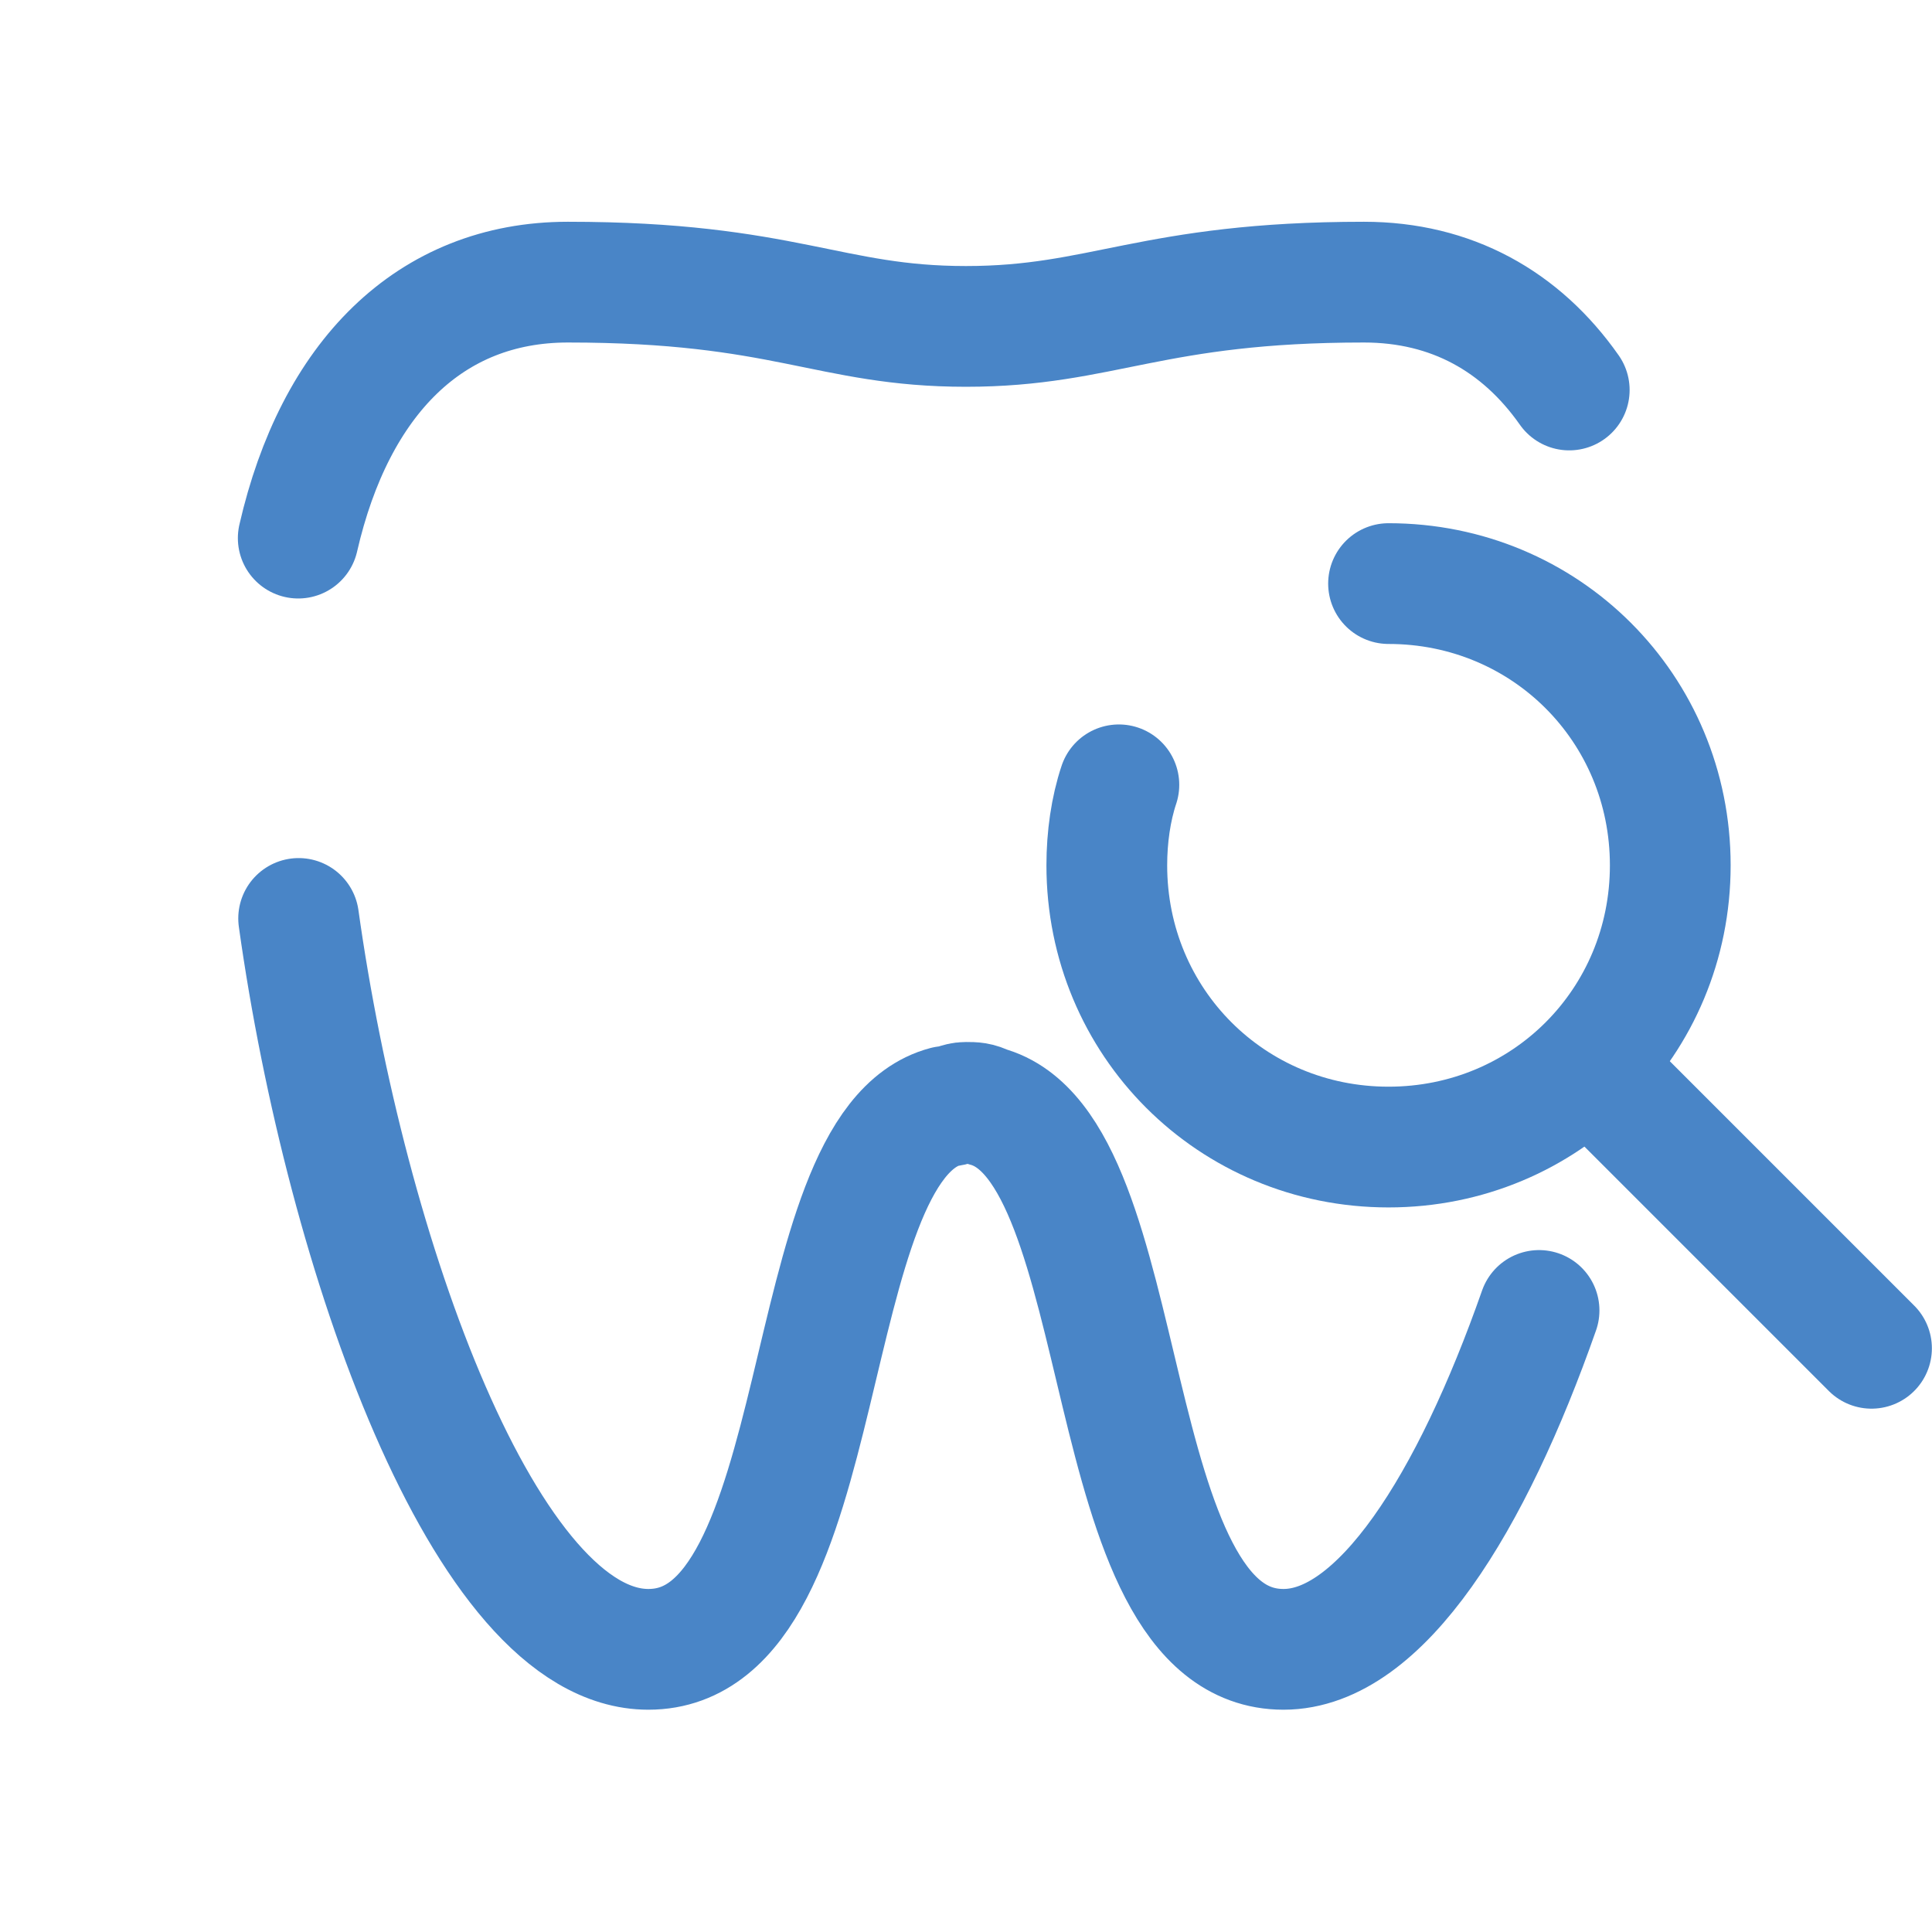
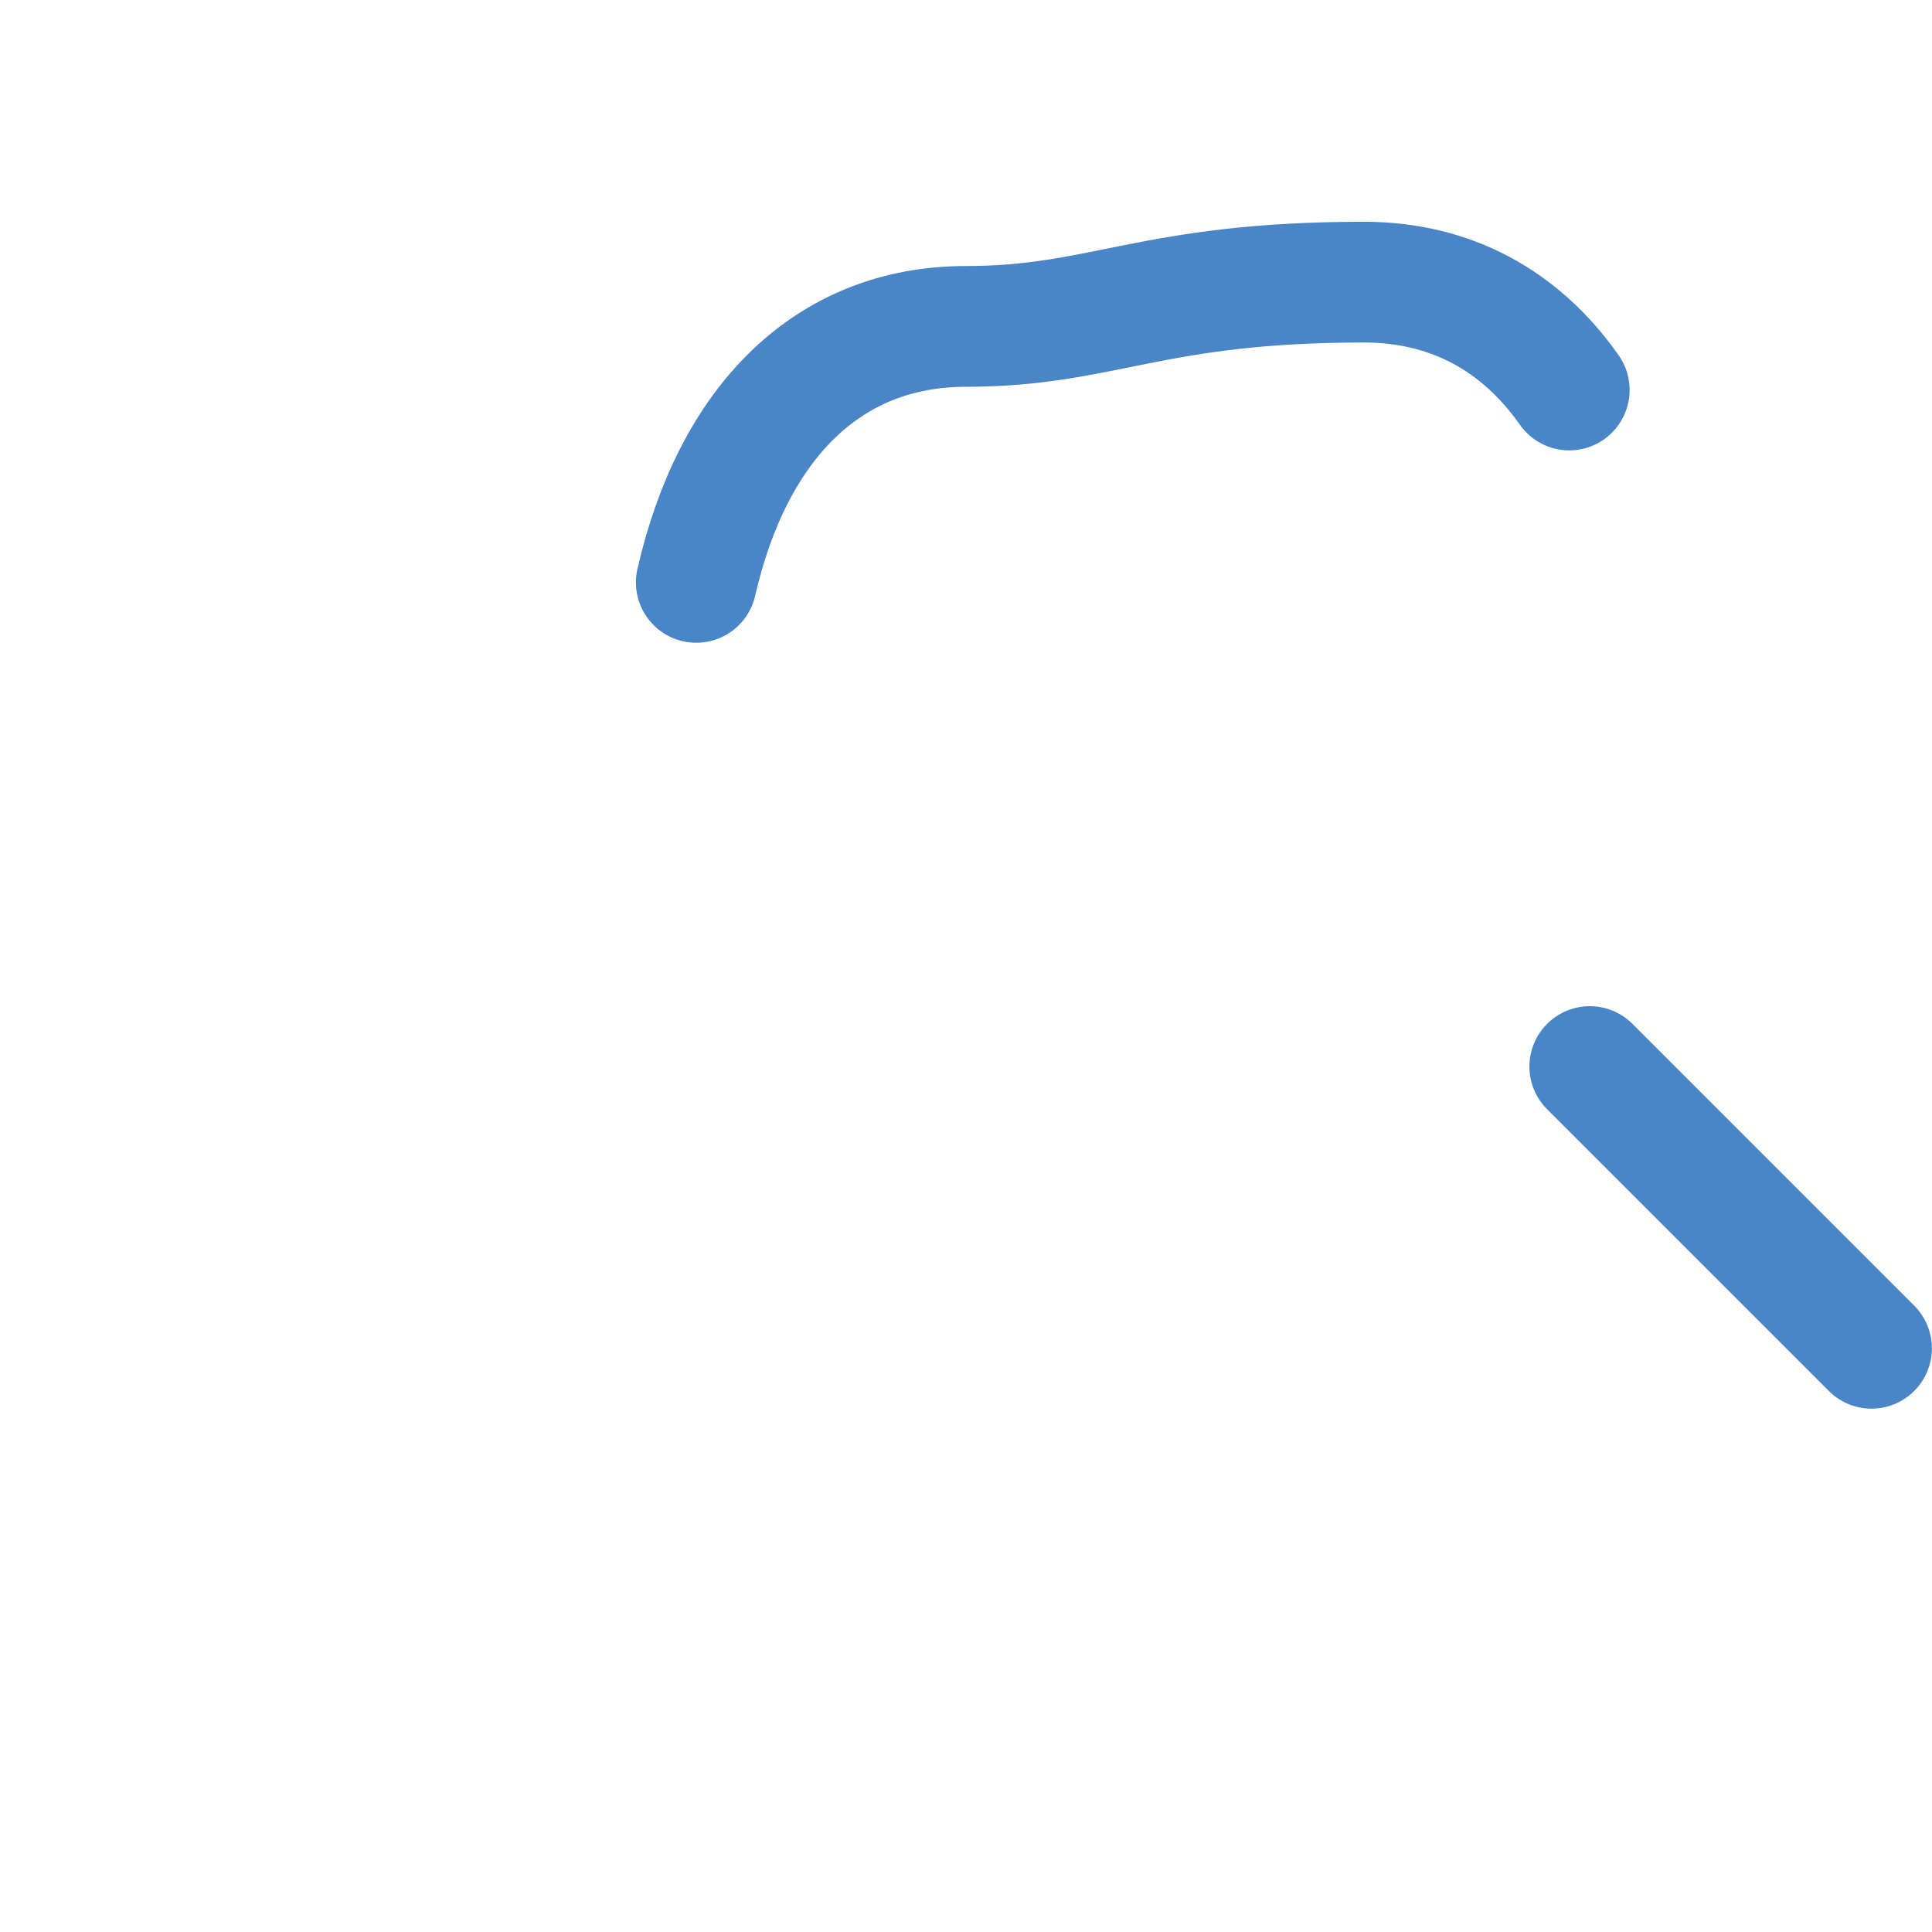
<svg xmlns="http://www.w3.org/2000/svg" viewBox="0,0,256,256" width="48px" height="48px" fill-rule="nonzero">
  <g fill="none" fill-rule="nonzero" stroke="#4985c7" stroke-width="3" stroke-linecap="round" stroke-linejoin="round" stroke-miterlimit="10" stroke-dasharray="" stroke-dashoffset="0" font-family="none" font-weight="none" font-size="none" text-anchor="none" style="mix-blend-mode: normal">
    <g transform="scale(5.333,5.333)">
-       <path d="M7.42,22.82c1.17,8.35 4.64,18.16 8.69,18.16c4.7,0 3.6,-12.49 7.39,-13.49c0.2,0 0.3,-0.1 0.5,-0.1c0.2,0 0.3,0 0.5,0.1c3.8,1 2.7,13.49 7.39,13.49c2.42,0 4.68,-3.66 6.35,-8.42" />
-       <path d="M38.99,9.69c-1.2,-1.71 -2.93,-2.68 -5.1,-2.68c-5.29,0 -6.49,1.1 -9.89,1.1c-3.4,0 -4.5,-1.1 -9.89,-1.1c-3.43,0 -5.79,2.39 -6.7,6.36" />
-       <path d="M34.5,14.5c3.9,0 7,3.1 7,7c0,3.9 -3.1,7 -7,7c-3.9,0 -7,-3.1 -7,-7c0,-0.7 0.1,-1.4 0.3,-2" />
+       <path d="M38.99,9.69c-1.2,-1.71 -2.93,-2.68 -5.1,-2.68c-5.29,0 -6.49,1.1 -9.89,1.1c-3.43,0 -5.79,2.39 -6.7,6.36" />
      <path d="M39.5,26.5l7,7" />
    </g>
  </g>
</svg>